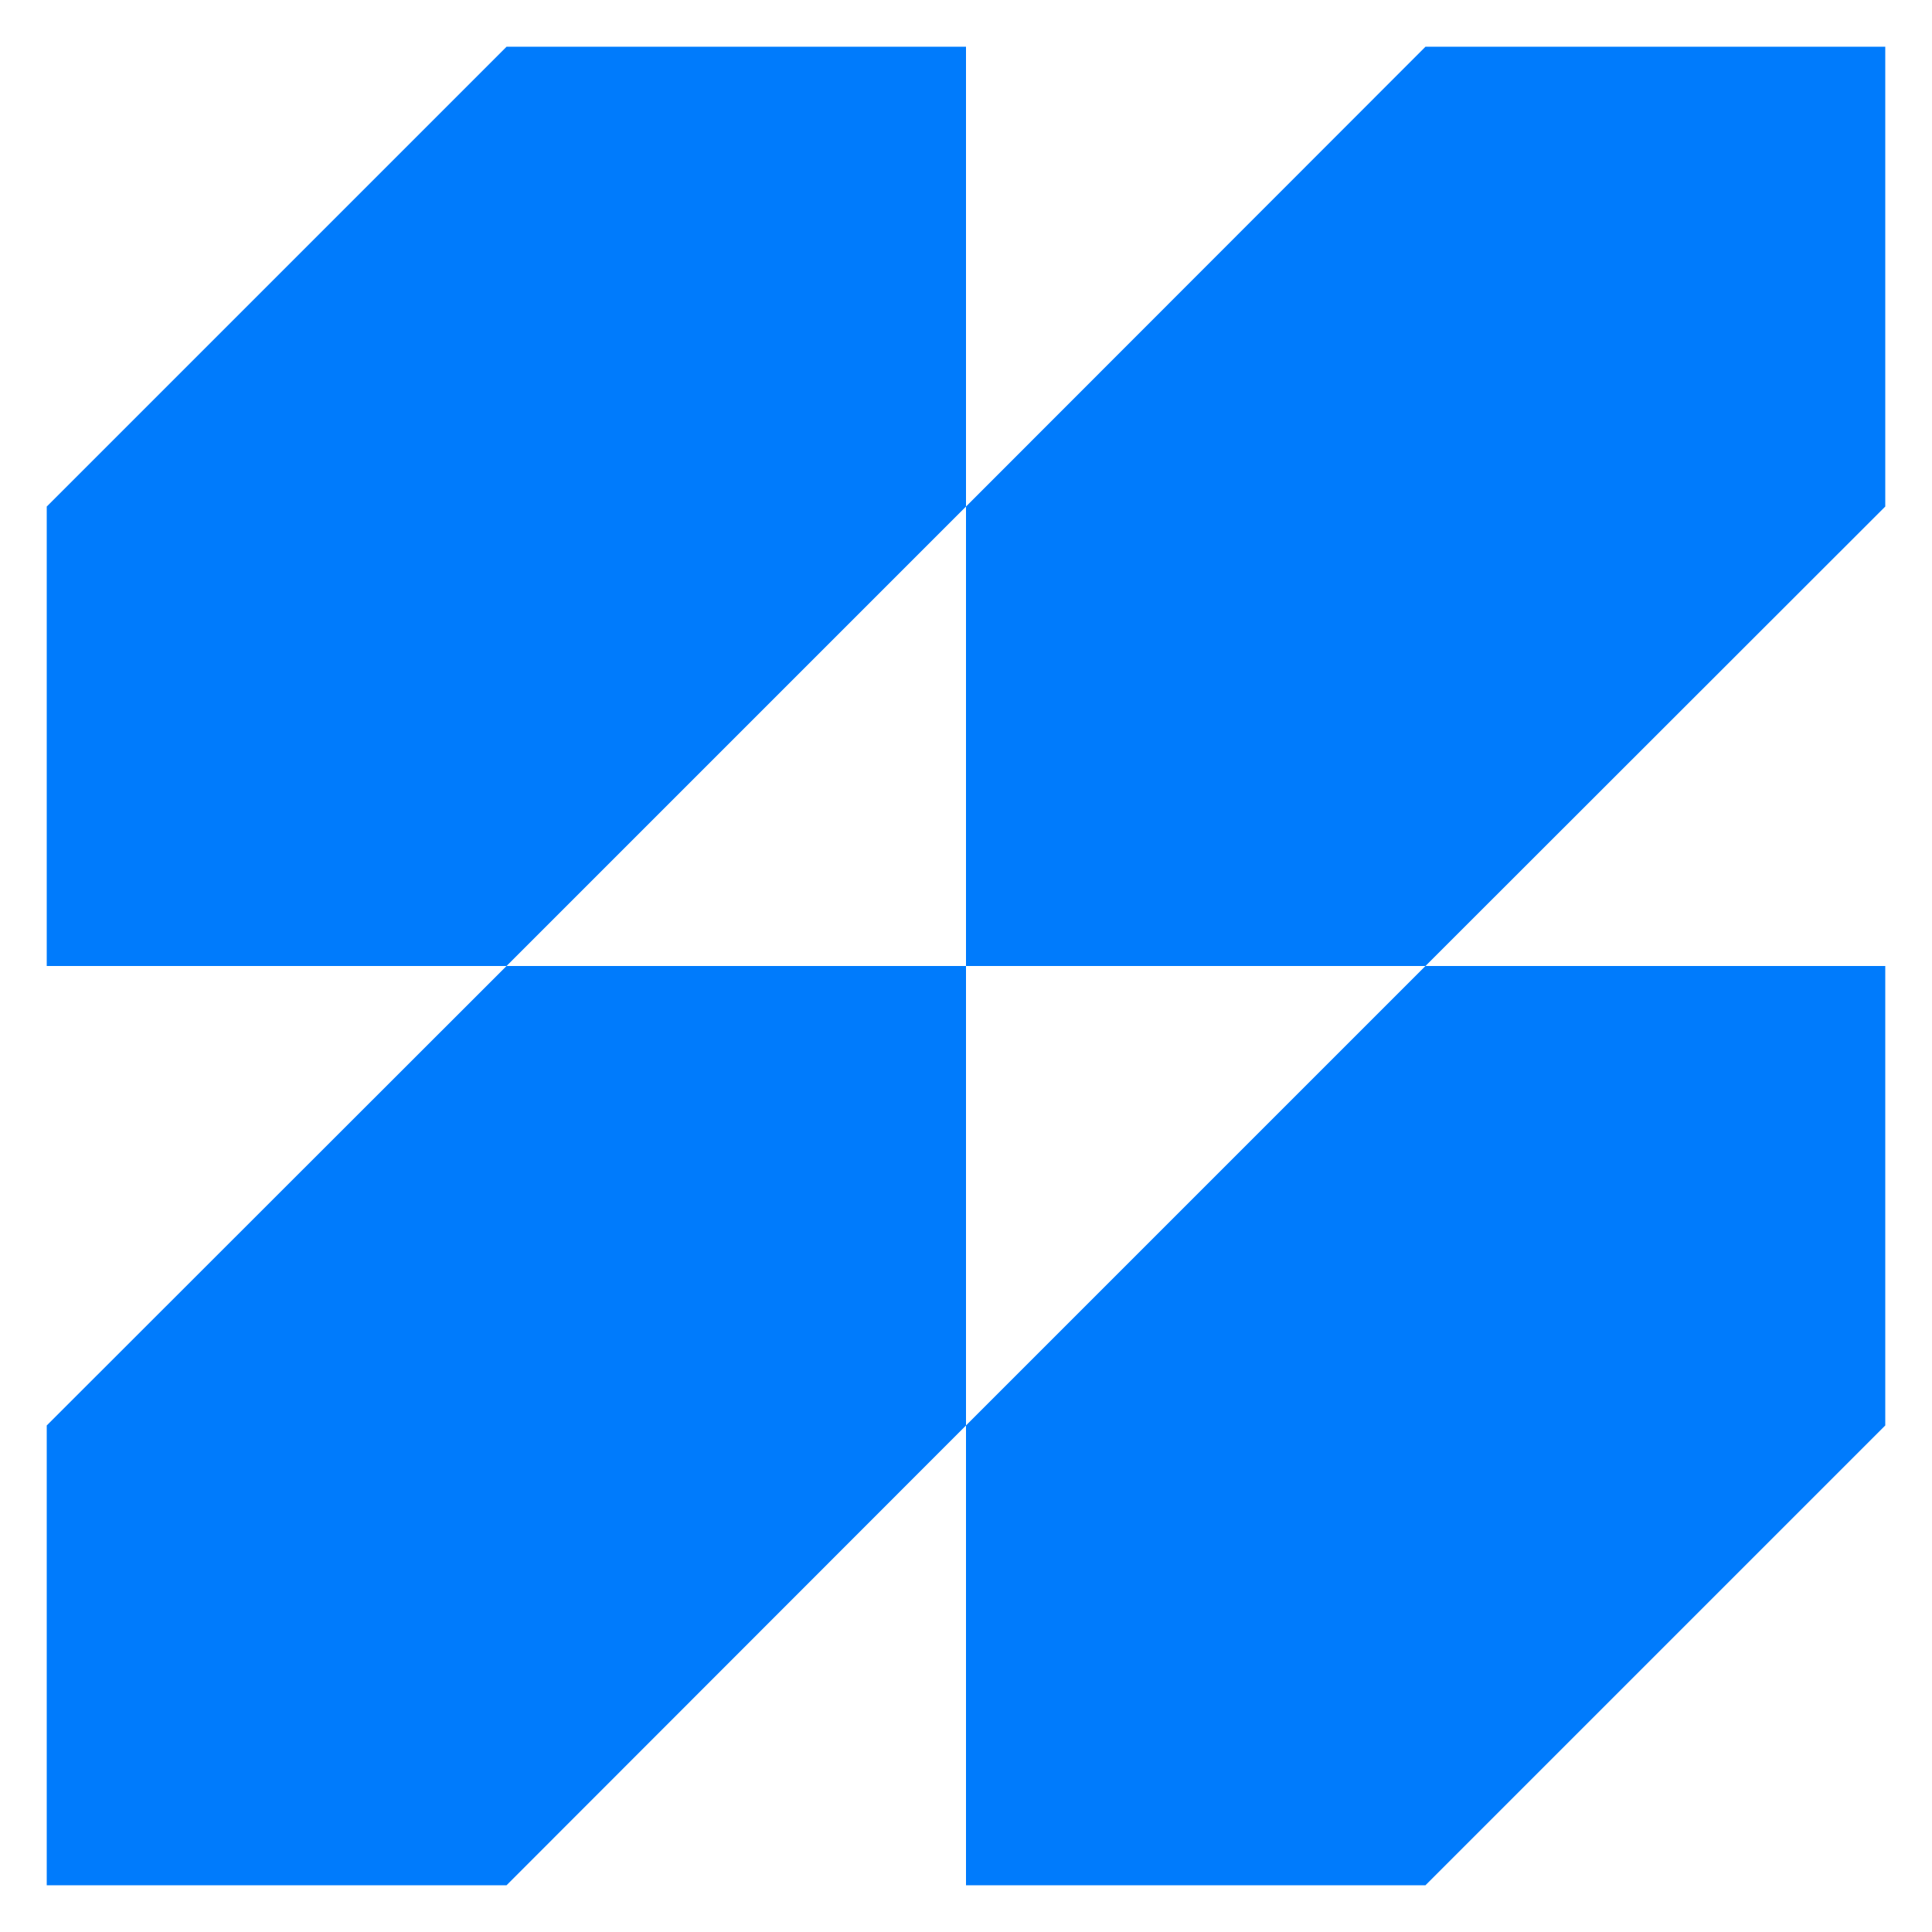
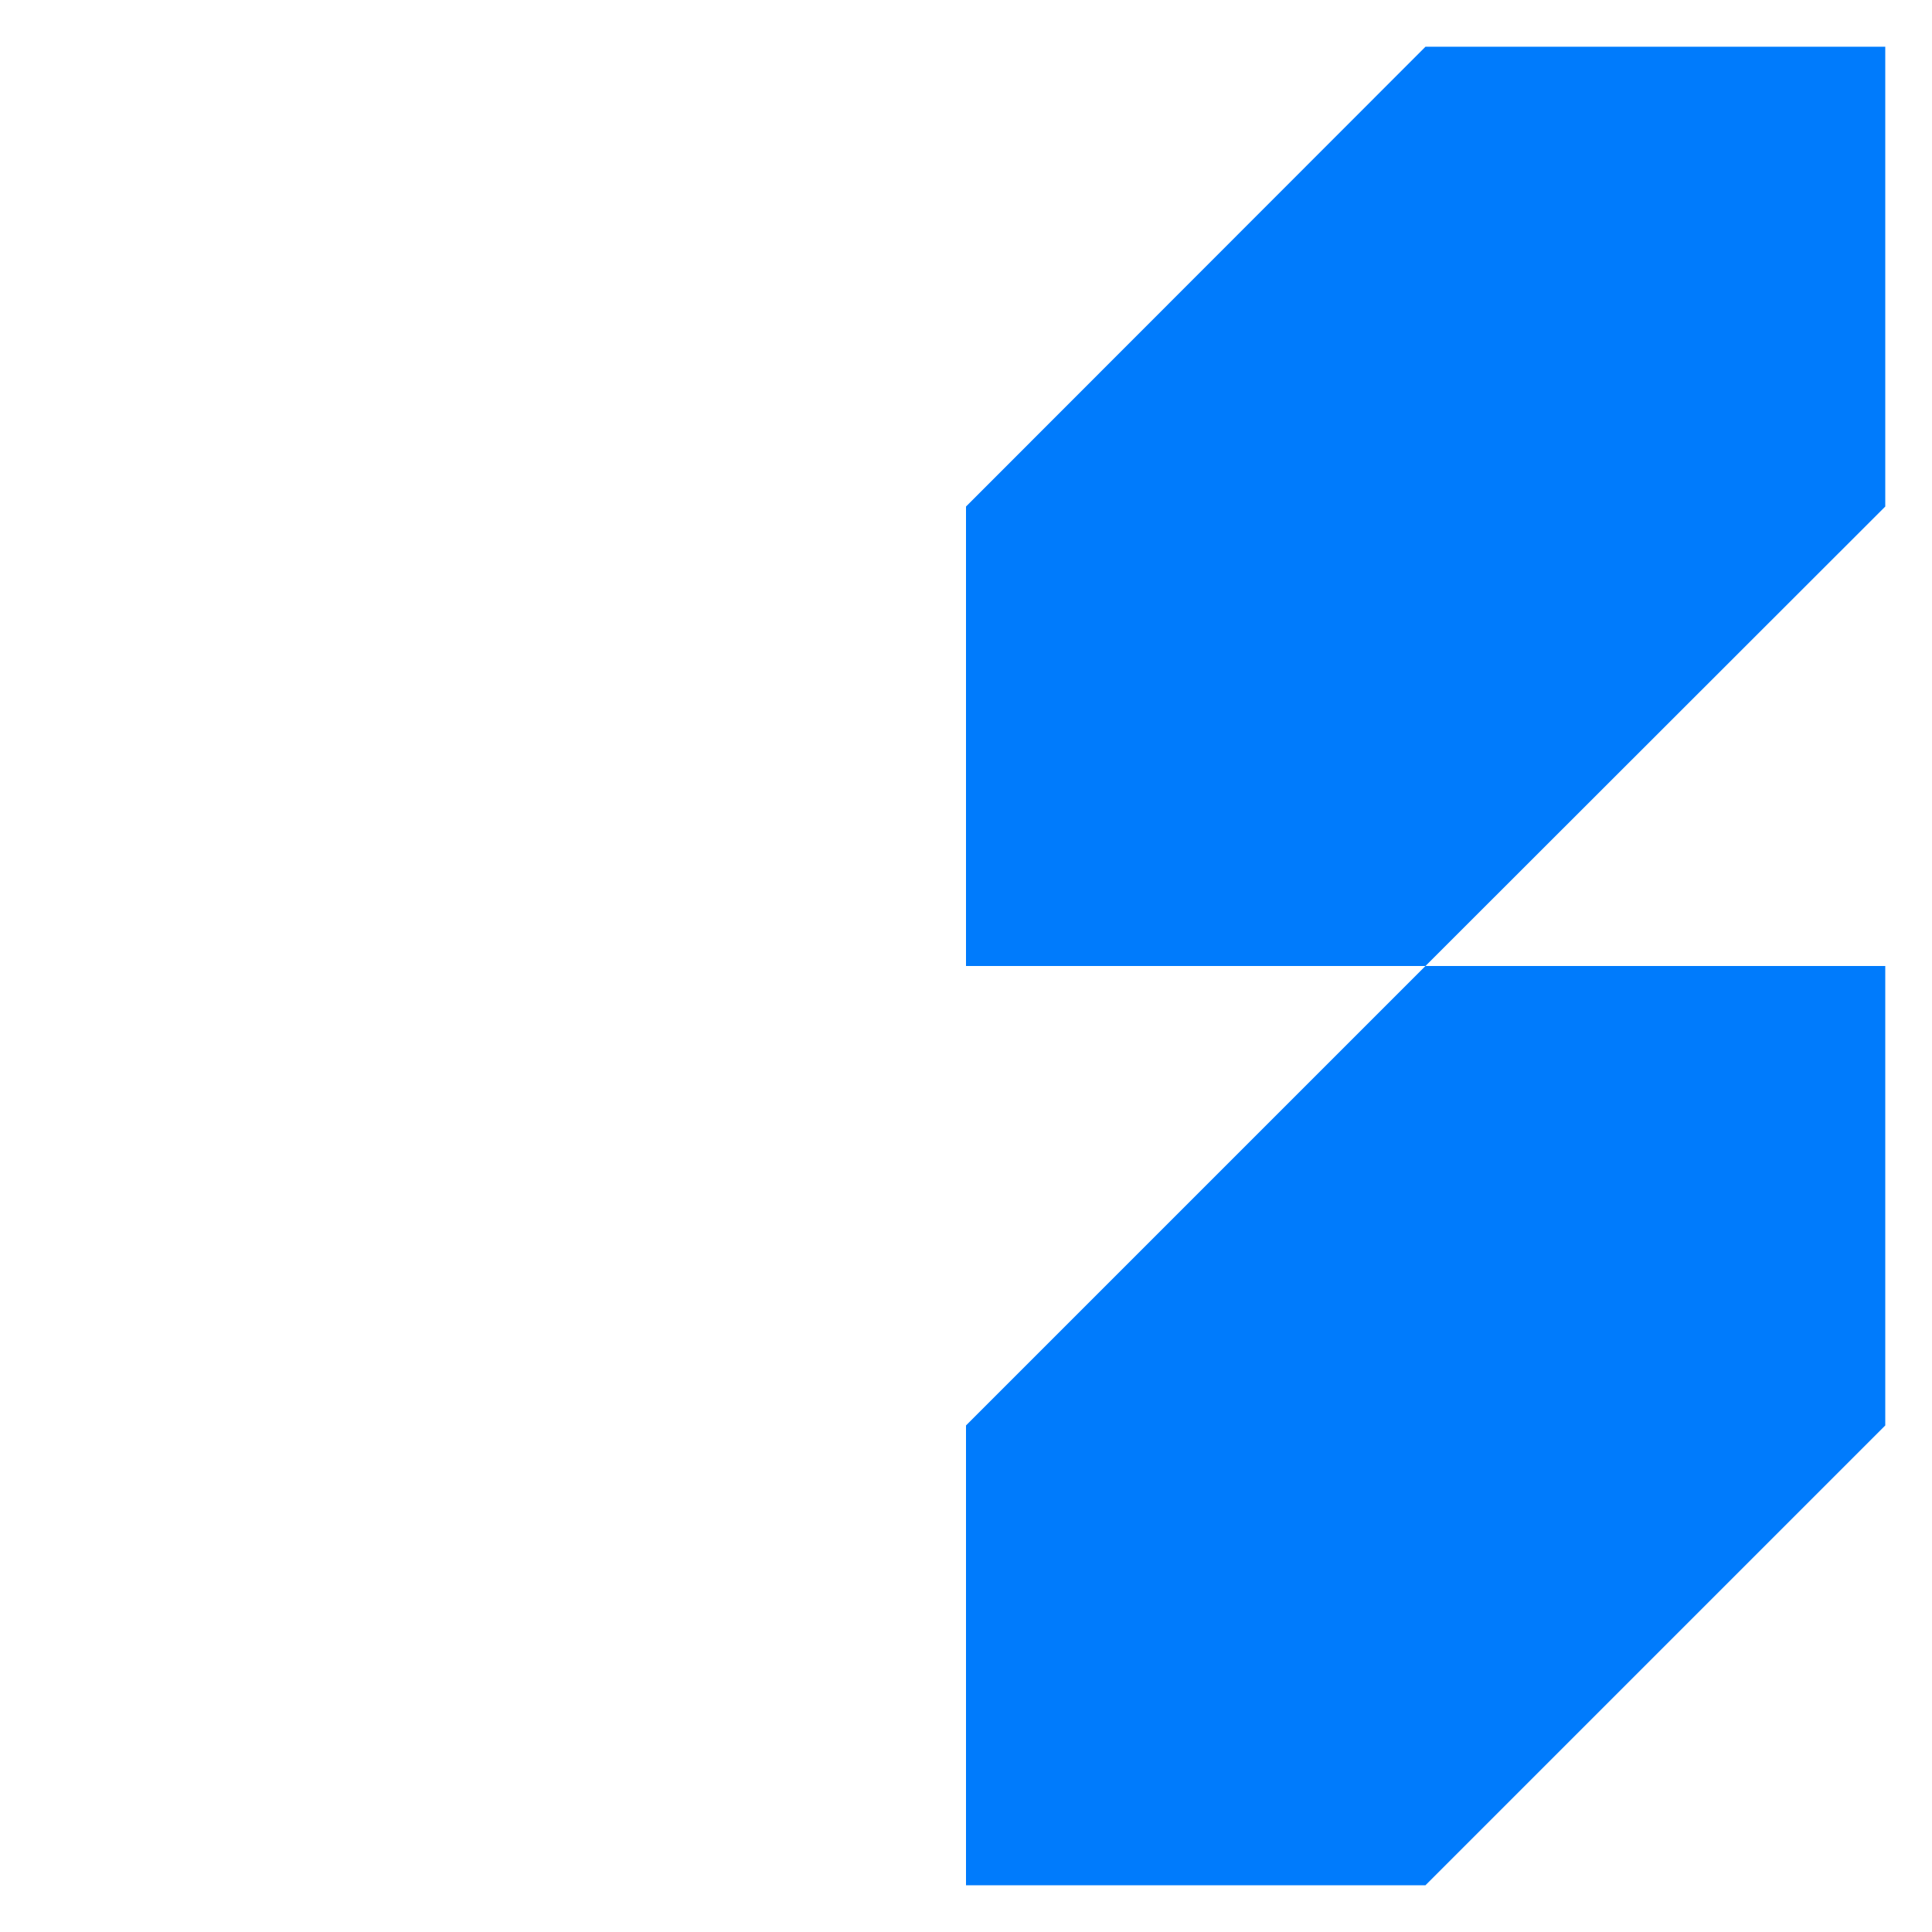
<svg xmlns="http://www.w3.org/2000/svg" width="150px" height="150px" viewBox="0 0 150 150" version="1.1">
  <g id="surface1">
-     <path style=" stroke:none;fill-rule:nonzero;fill:rgb(0%,48.235%,98.824%);fill-opacity:1;" d="M 75 75 L 75 110.672 L 39.328 146.371 L 3.629 146.371 L 3.629 110.672 L 39.328 75 Z M 75 75 " />
    <path style=" stroke:none;fill-rule:nonzero;fill:rgb(0%,48.235%,98.824%);fill-opacity:1;" d="M 146.371 3.629 L 146.371 39.328 L 110.672 75 L 75 75 L 75 39.328 L 110.672 3.629 Z M 146.371 3.629 " />
    <path style=" stroke:none;fill-rule:nonzero;fill:rgb(0%,48.235%,98.824%);fill-opacity:1;" d="M 146.371 75 L 146.371 110.672 L 110.672 146.371 L 75 146.371 L 75 110.672 L 110.672 75 Z M 146.371 75 " />
-     <path style=" stroke:none;fill-rule:nonzero;fill:rgb(0%,48.235%,98.824%);fill-opacity:1;" d="M 75 3.629 L 75 39.328 L 39.328 75 L 3.629 75 L 3.629 39.328 L 39.328 3.629 Z M 75 3.629 " />
  </g>
</svg>